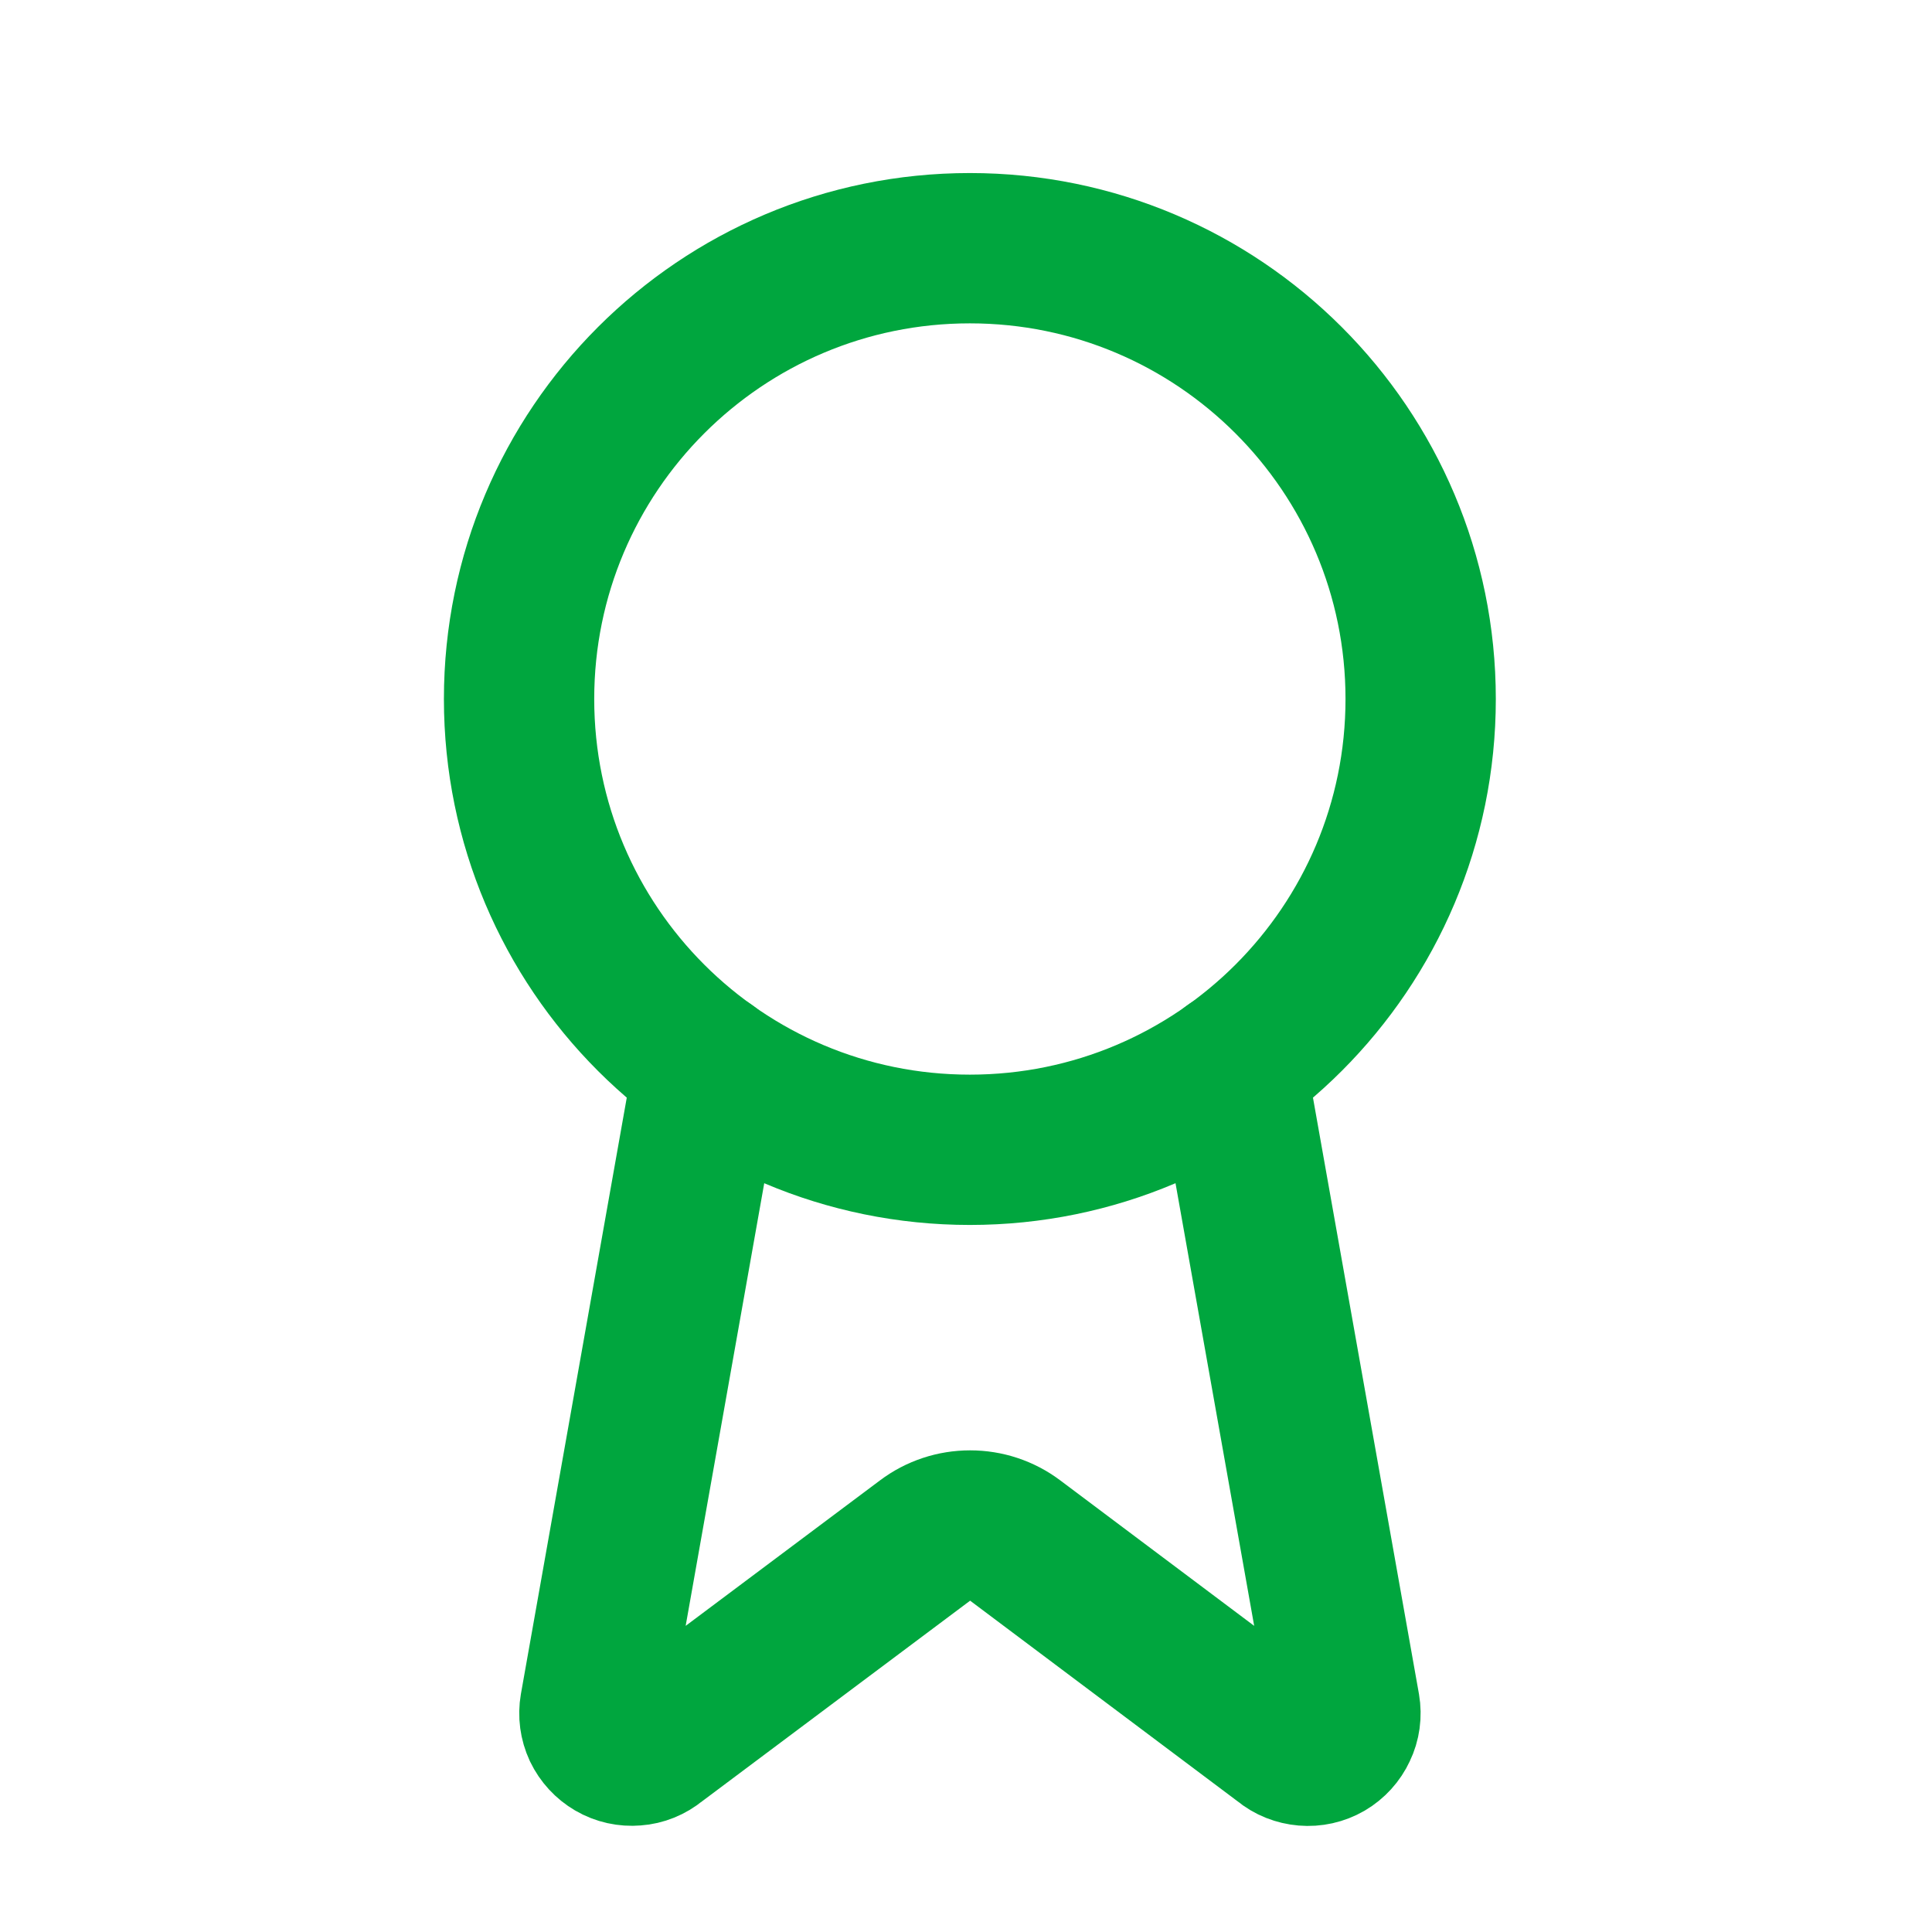
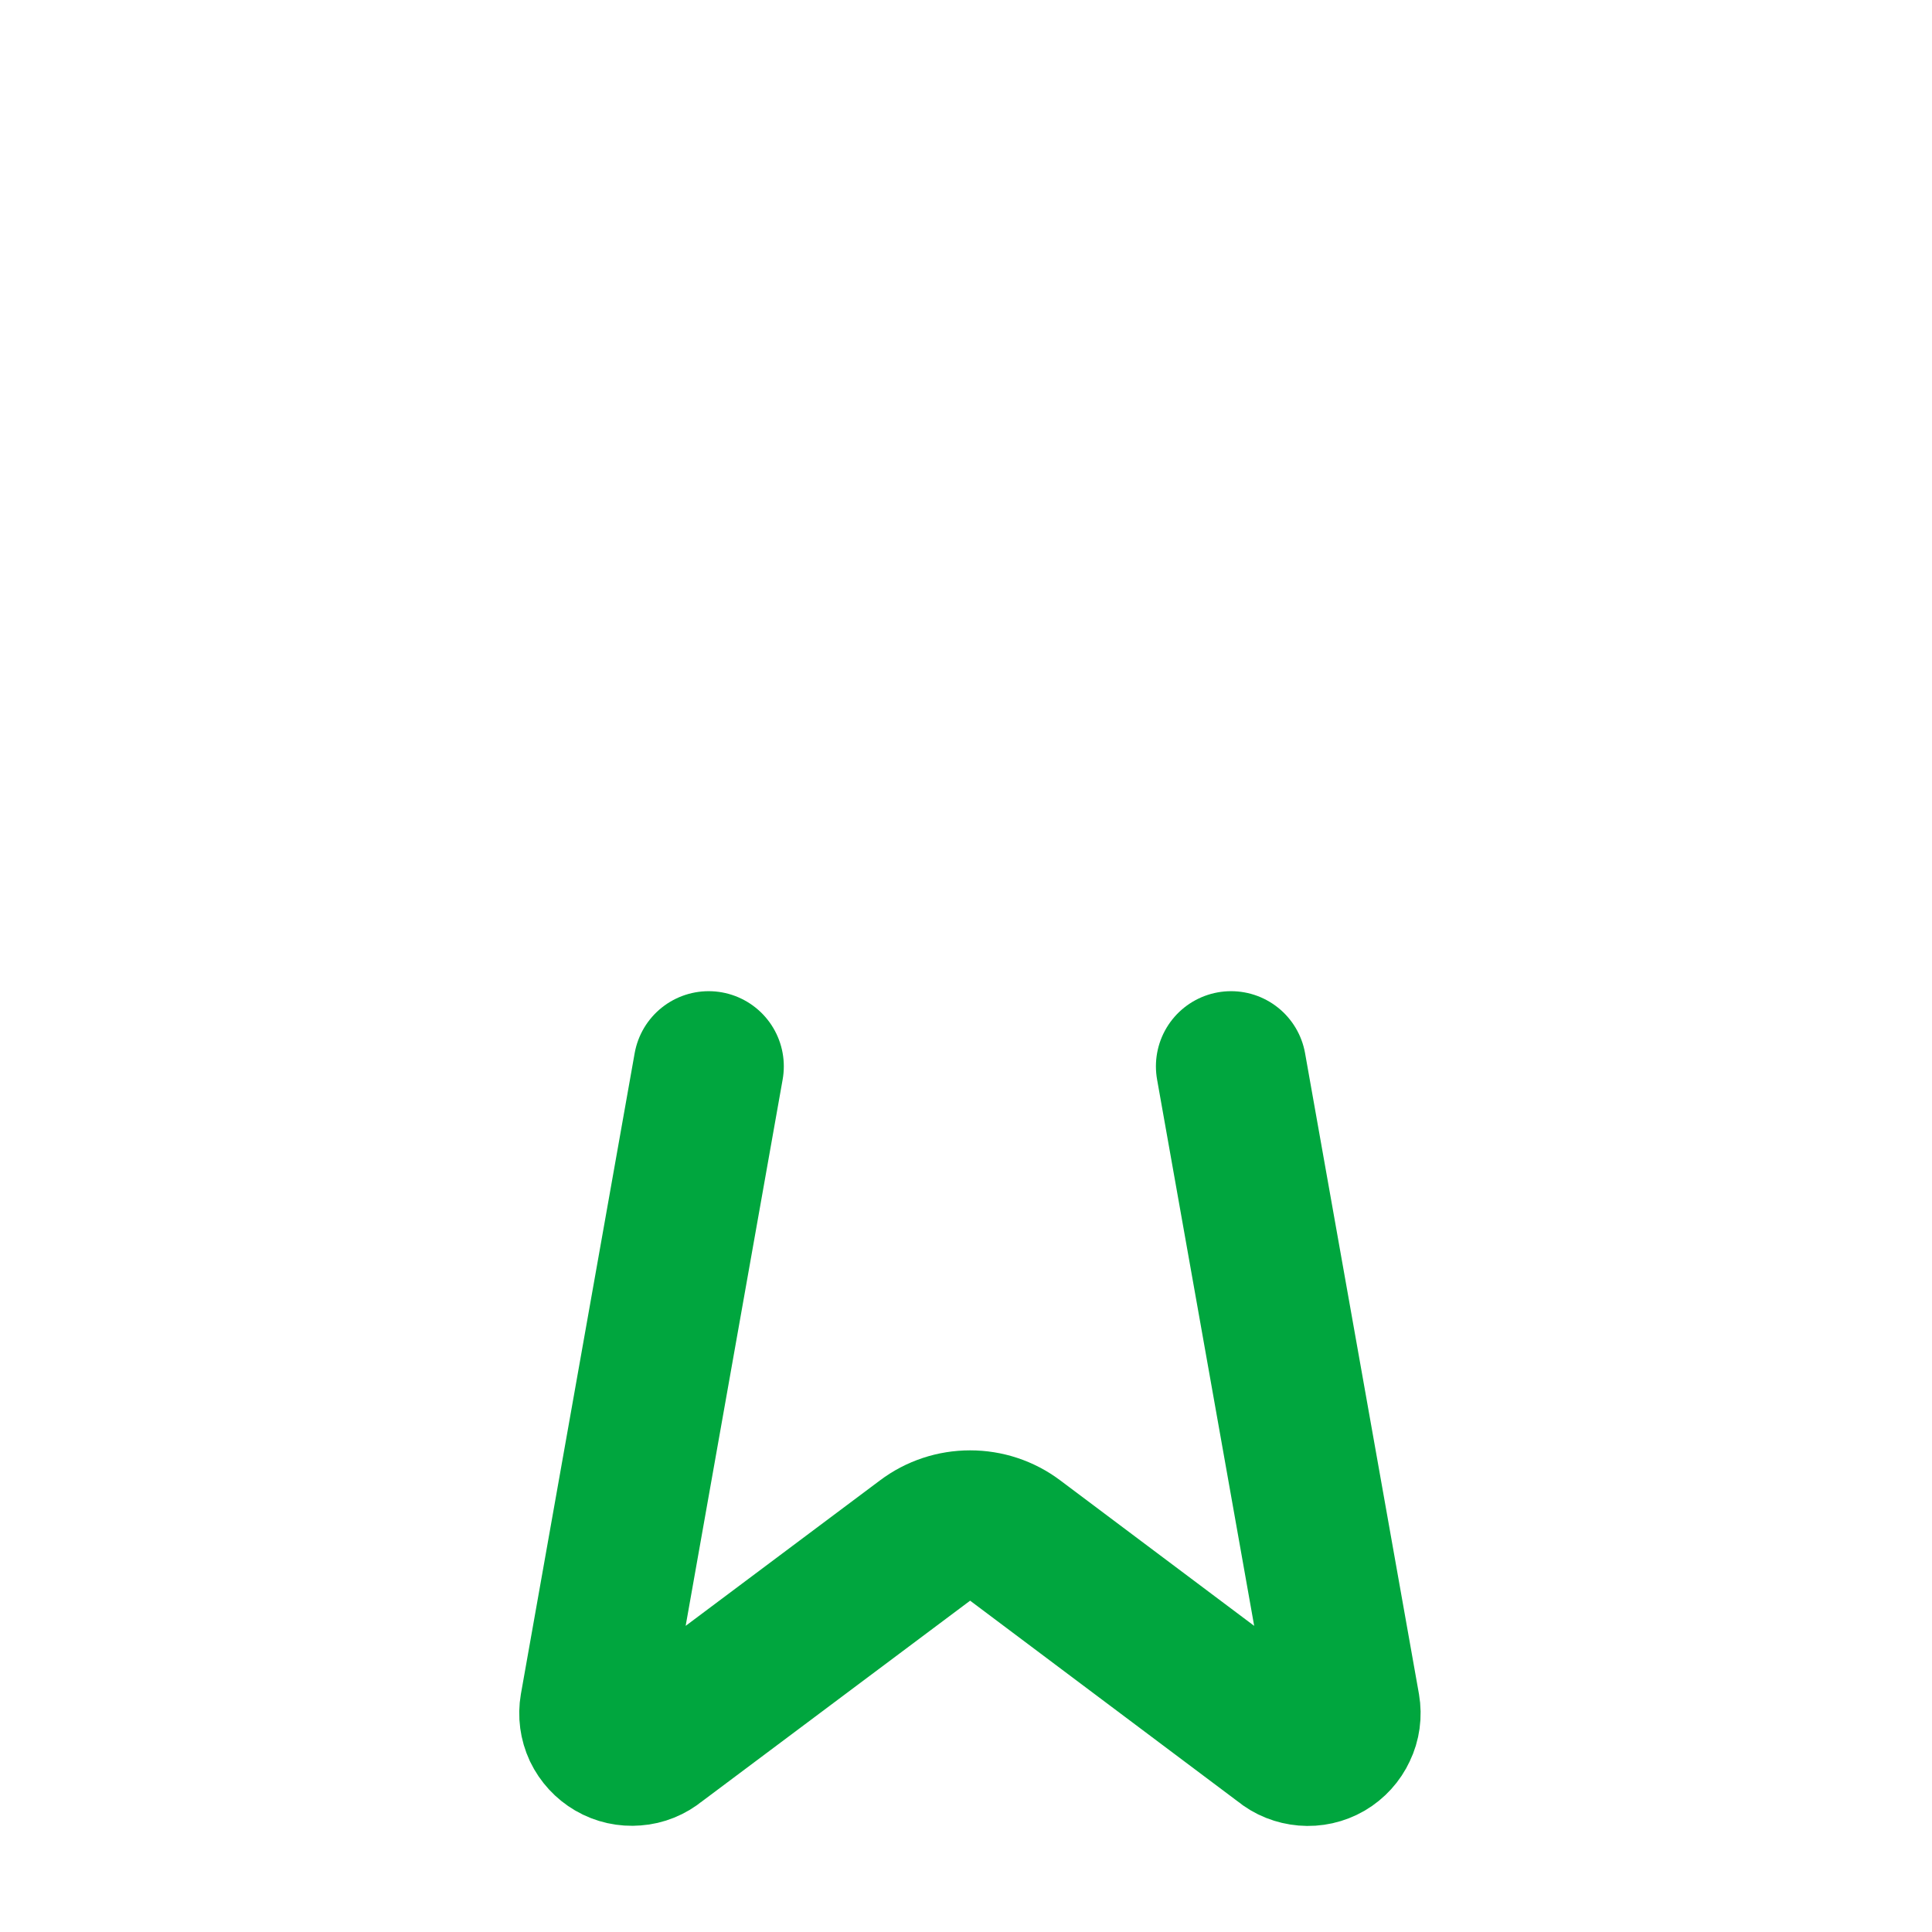
<svg xmlns="http://www.w3.org/2000/svg" width="15" height="15" viewBox="0 0 15 15" fill="none">
  <path d="M9.558 8.279L10.442 13.253C10.452 13.311 10.444 13.372 10.418 13.425C10.393 13.479 10.352 13.524 10.301 13.554C10.249 13.584 10.19 13.597 10.131 13.592C10.072 13.587 10.015 13.565 9.97 13.527L7.881 11.96C7.78 11.884 7.658 11.844 7.532 11.844C7.406 11.844 7.284 11.884 7.183 11.96L5.091 13.526C5.045 13.564 4.989 13.587 4.93 13.591C4.871 13.596 4.811 13.583 4.76 13.553C4.709 13.523 4.668 13.479 4.642 13.425C4.617 13.371 4.609 13.311 4.619 13.253L5.502 8.279" stroke="#00A63E" stroke-width="1.167" stroke-linecap="round" stroke-linejoin="round" />
-   <path d="M7.53 8.927C9.463 8.927 11.03 7.36 11.03 5.427C11.03 3.494 9.463 1.927 7.53 1.927C5.597 1.927 4.03 3.494 4.03 5.427C4.03 7.36 5.597 8.927 7.53 8.927Z" stroke="#00A63E" stroke-width="1.167" stroke-linecap="round" stroke-linejoin="round" />
</svg>